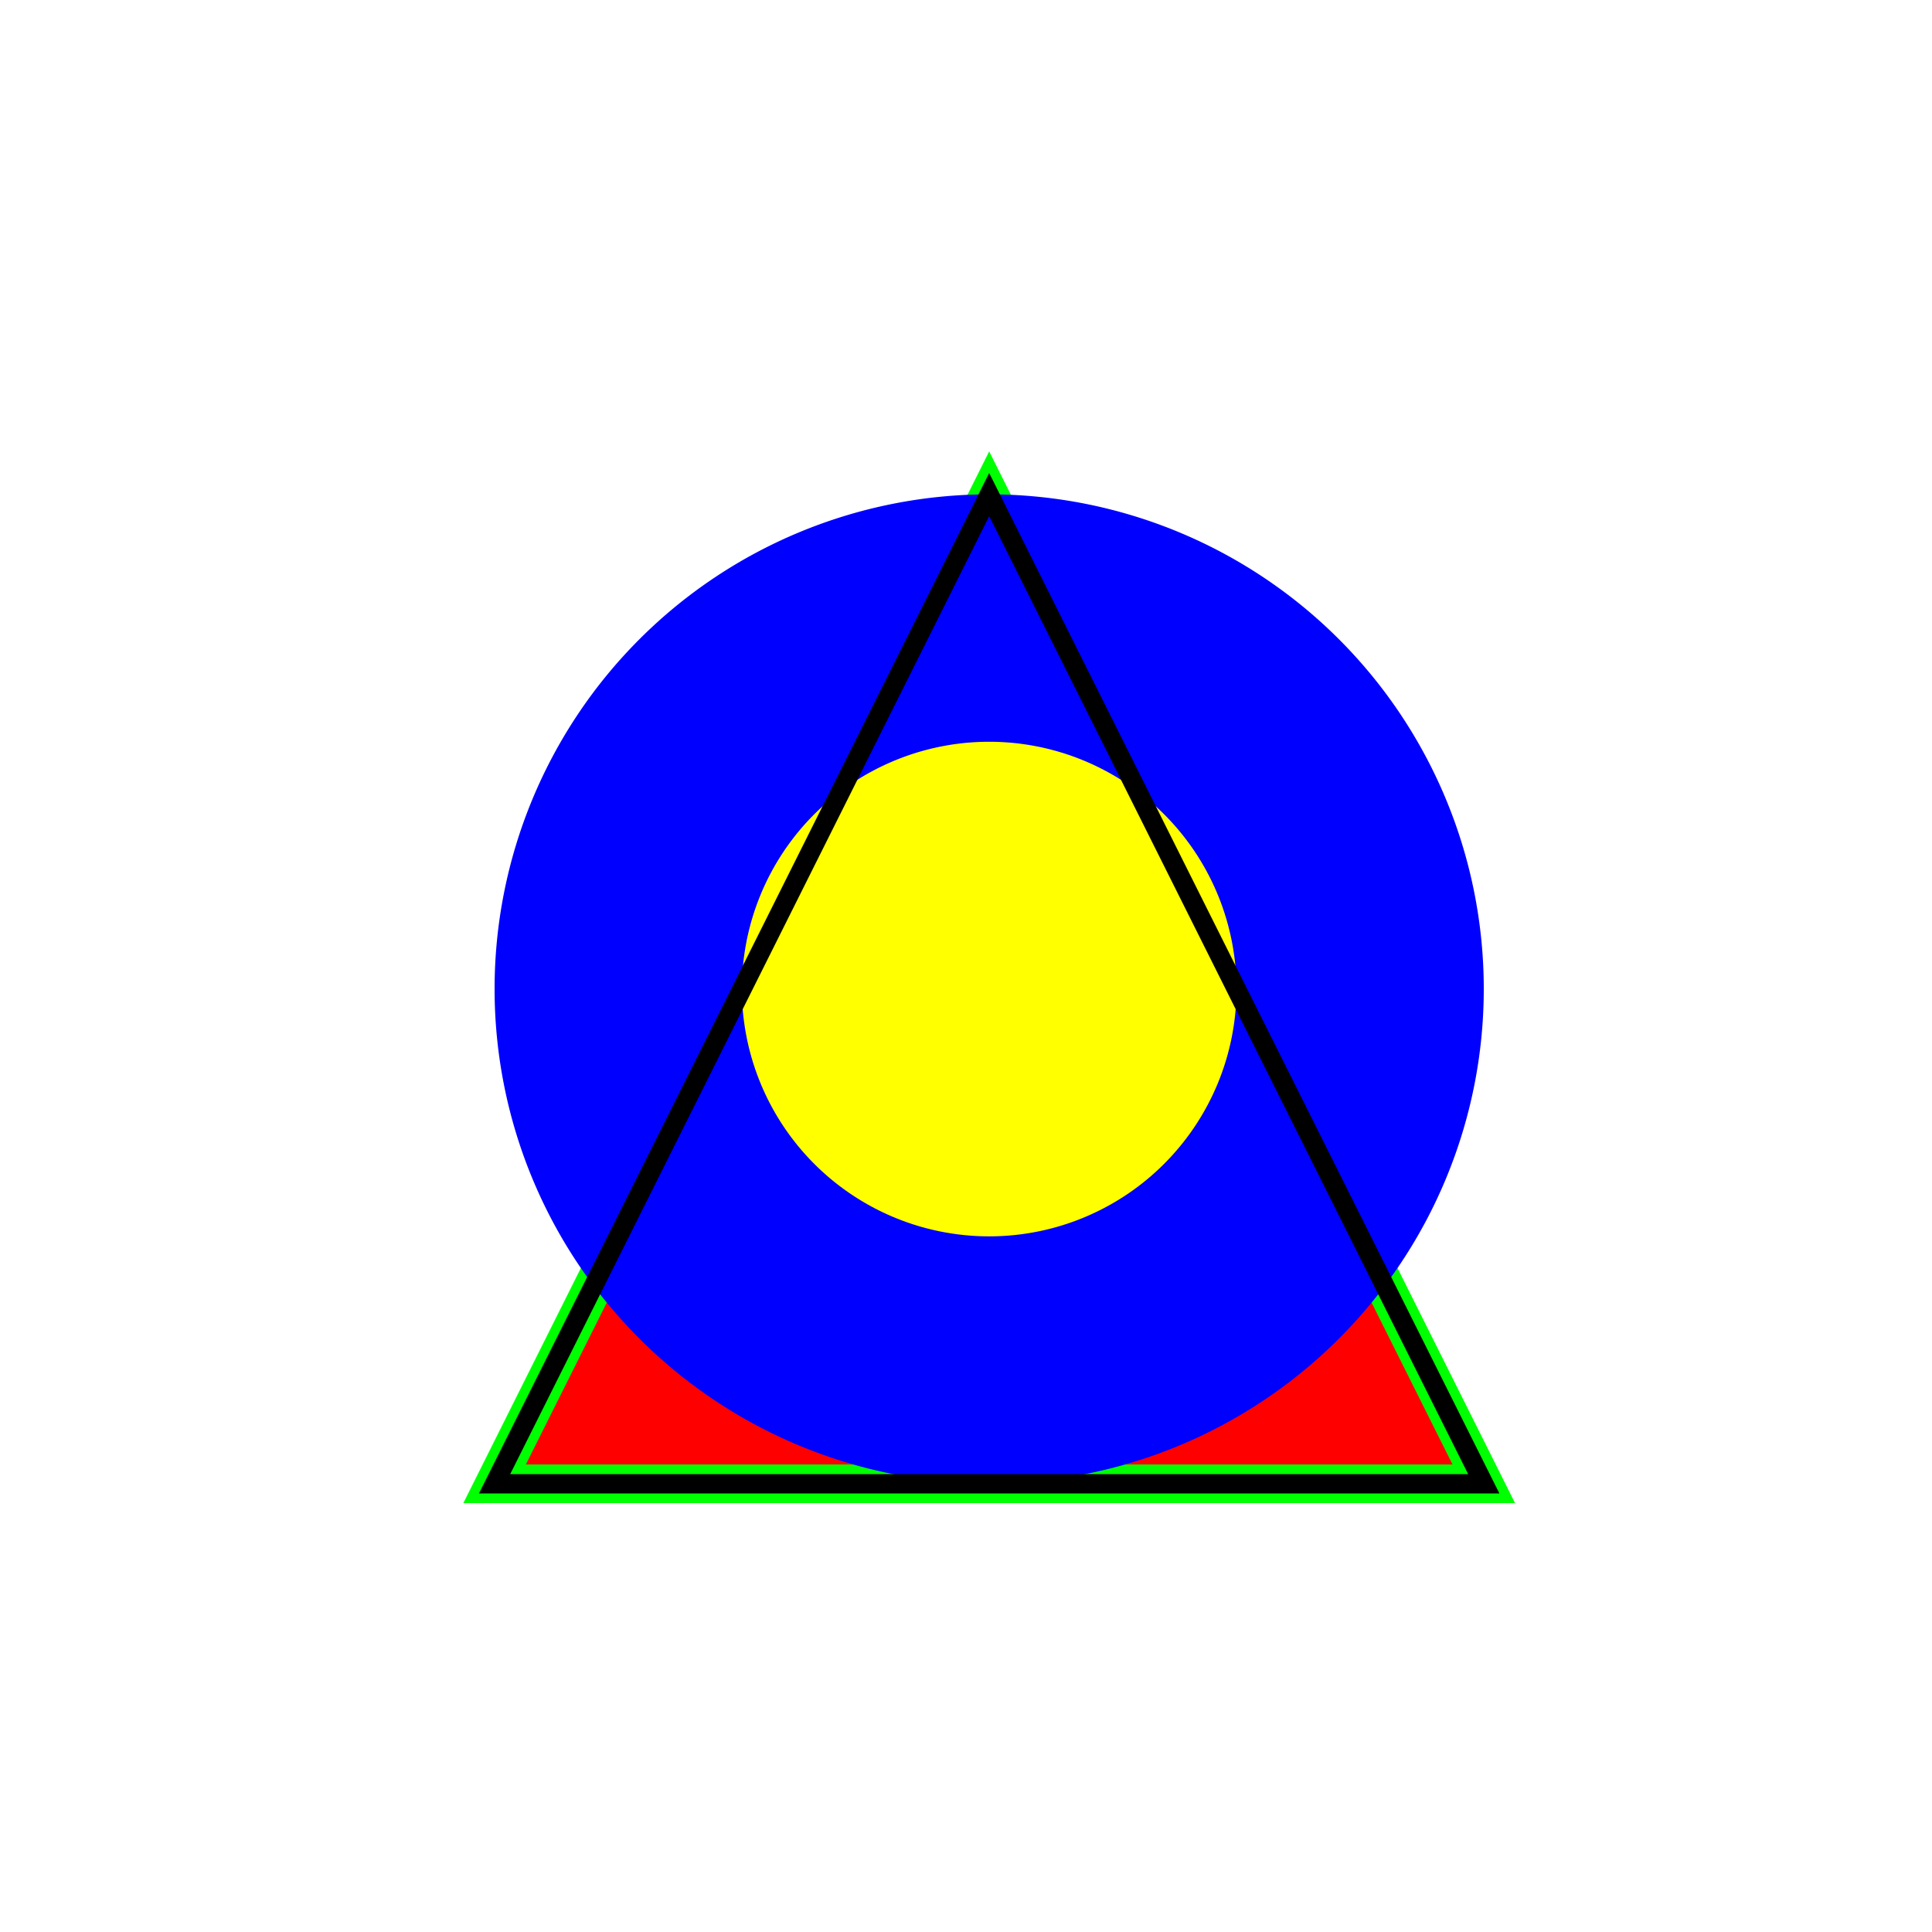
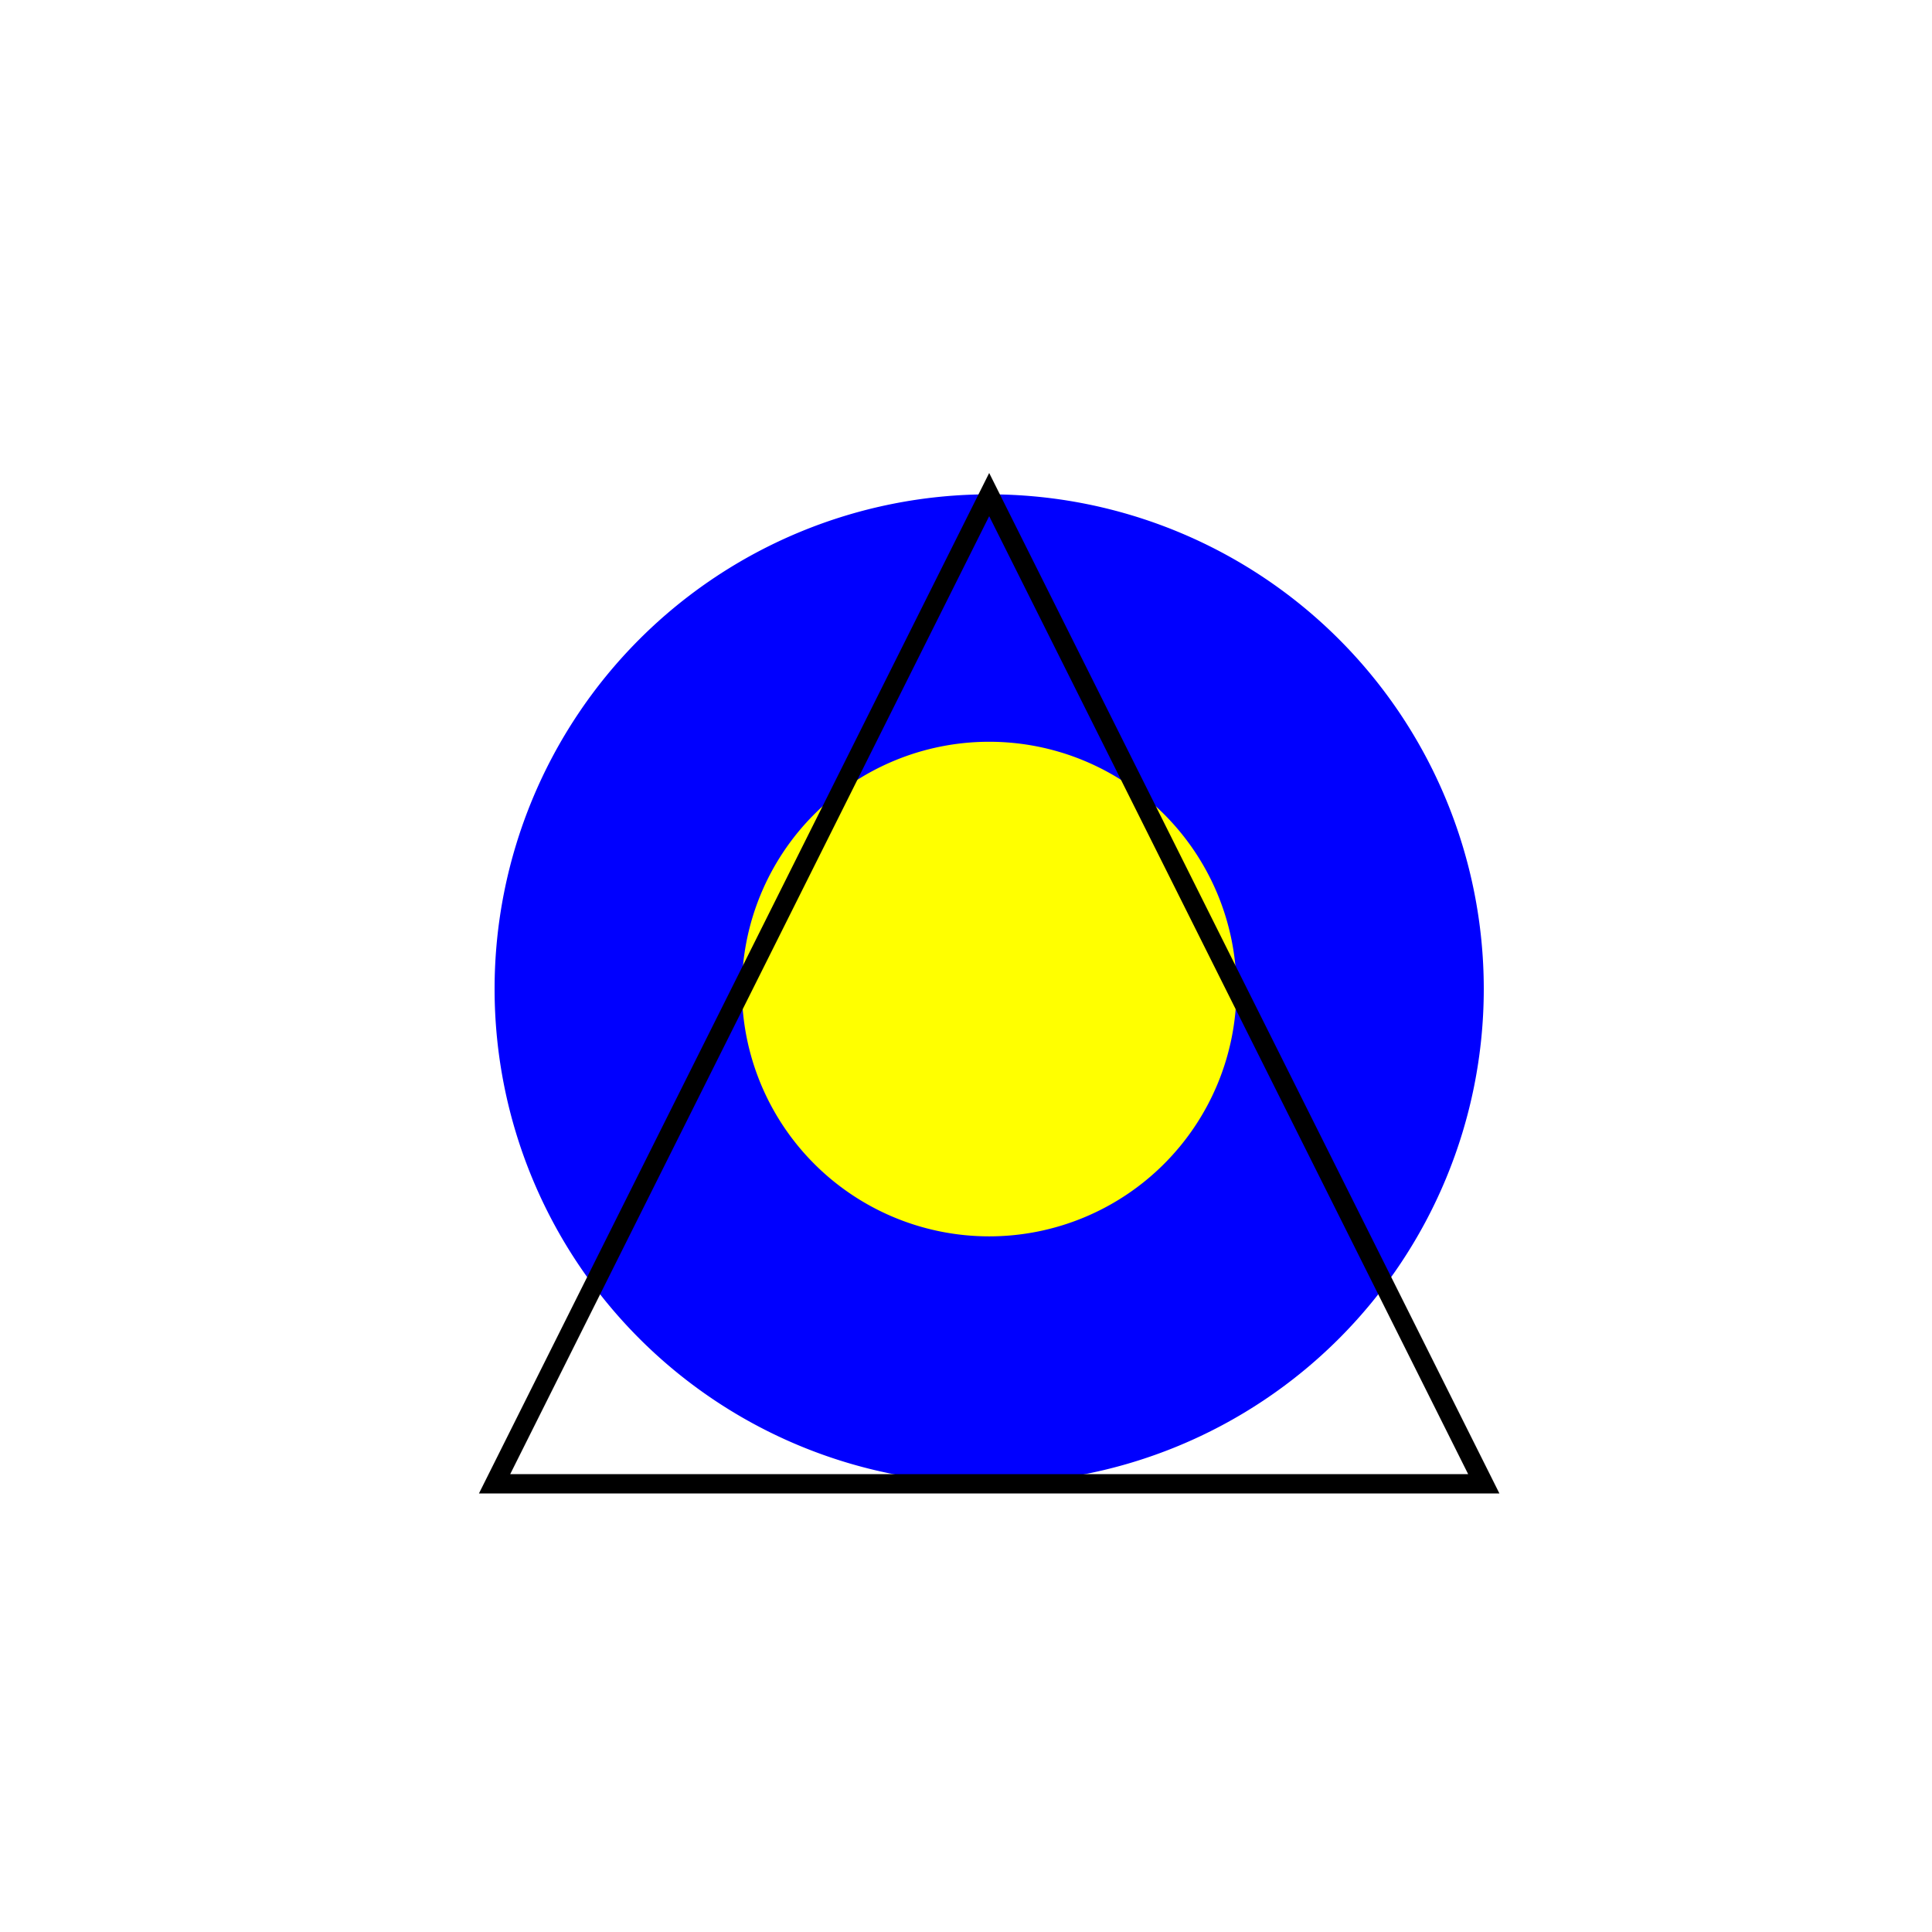
<svg xmlns="http://www.w3.org/2000/svg" width="500" height="500">
  <defs />
  <g>
    <rect fill="#FFFFFF" stroke="none" x="0" y="0" width="512" height="512" />
-     <path fill="#FF0000" stroke="#00FF00" paint-order="fill stroke markers" d=" M 256 128 L 384 384 L 128 384 Z" stroke-miterlimit="10" stroke-width="10" stroke-dasharray="" />
    <path fill="#0000FF" stroke="none" paint-order="stroke fill markers" d=" M 384 256 A 128 128 0 1 1 384 255.872 Z" />
    <path fill="#FFFF00" stroke="none" paint-order="stroke fill markers" d=" M 320 256 A 64 64 0 1 1 320 255.936 Z" />
    <path fill="none" stroke="#000000" paint-order="fill stroke markers" d=" M 256 128 L 384 384 L 128 384 Z" stroke-miterlimit="10" stroke-width="5" stroke-dasharray="" />
  </g>
</svg>